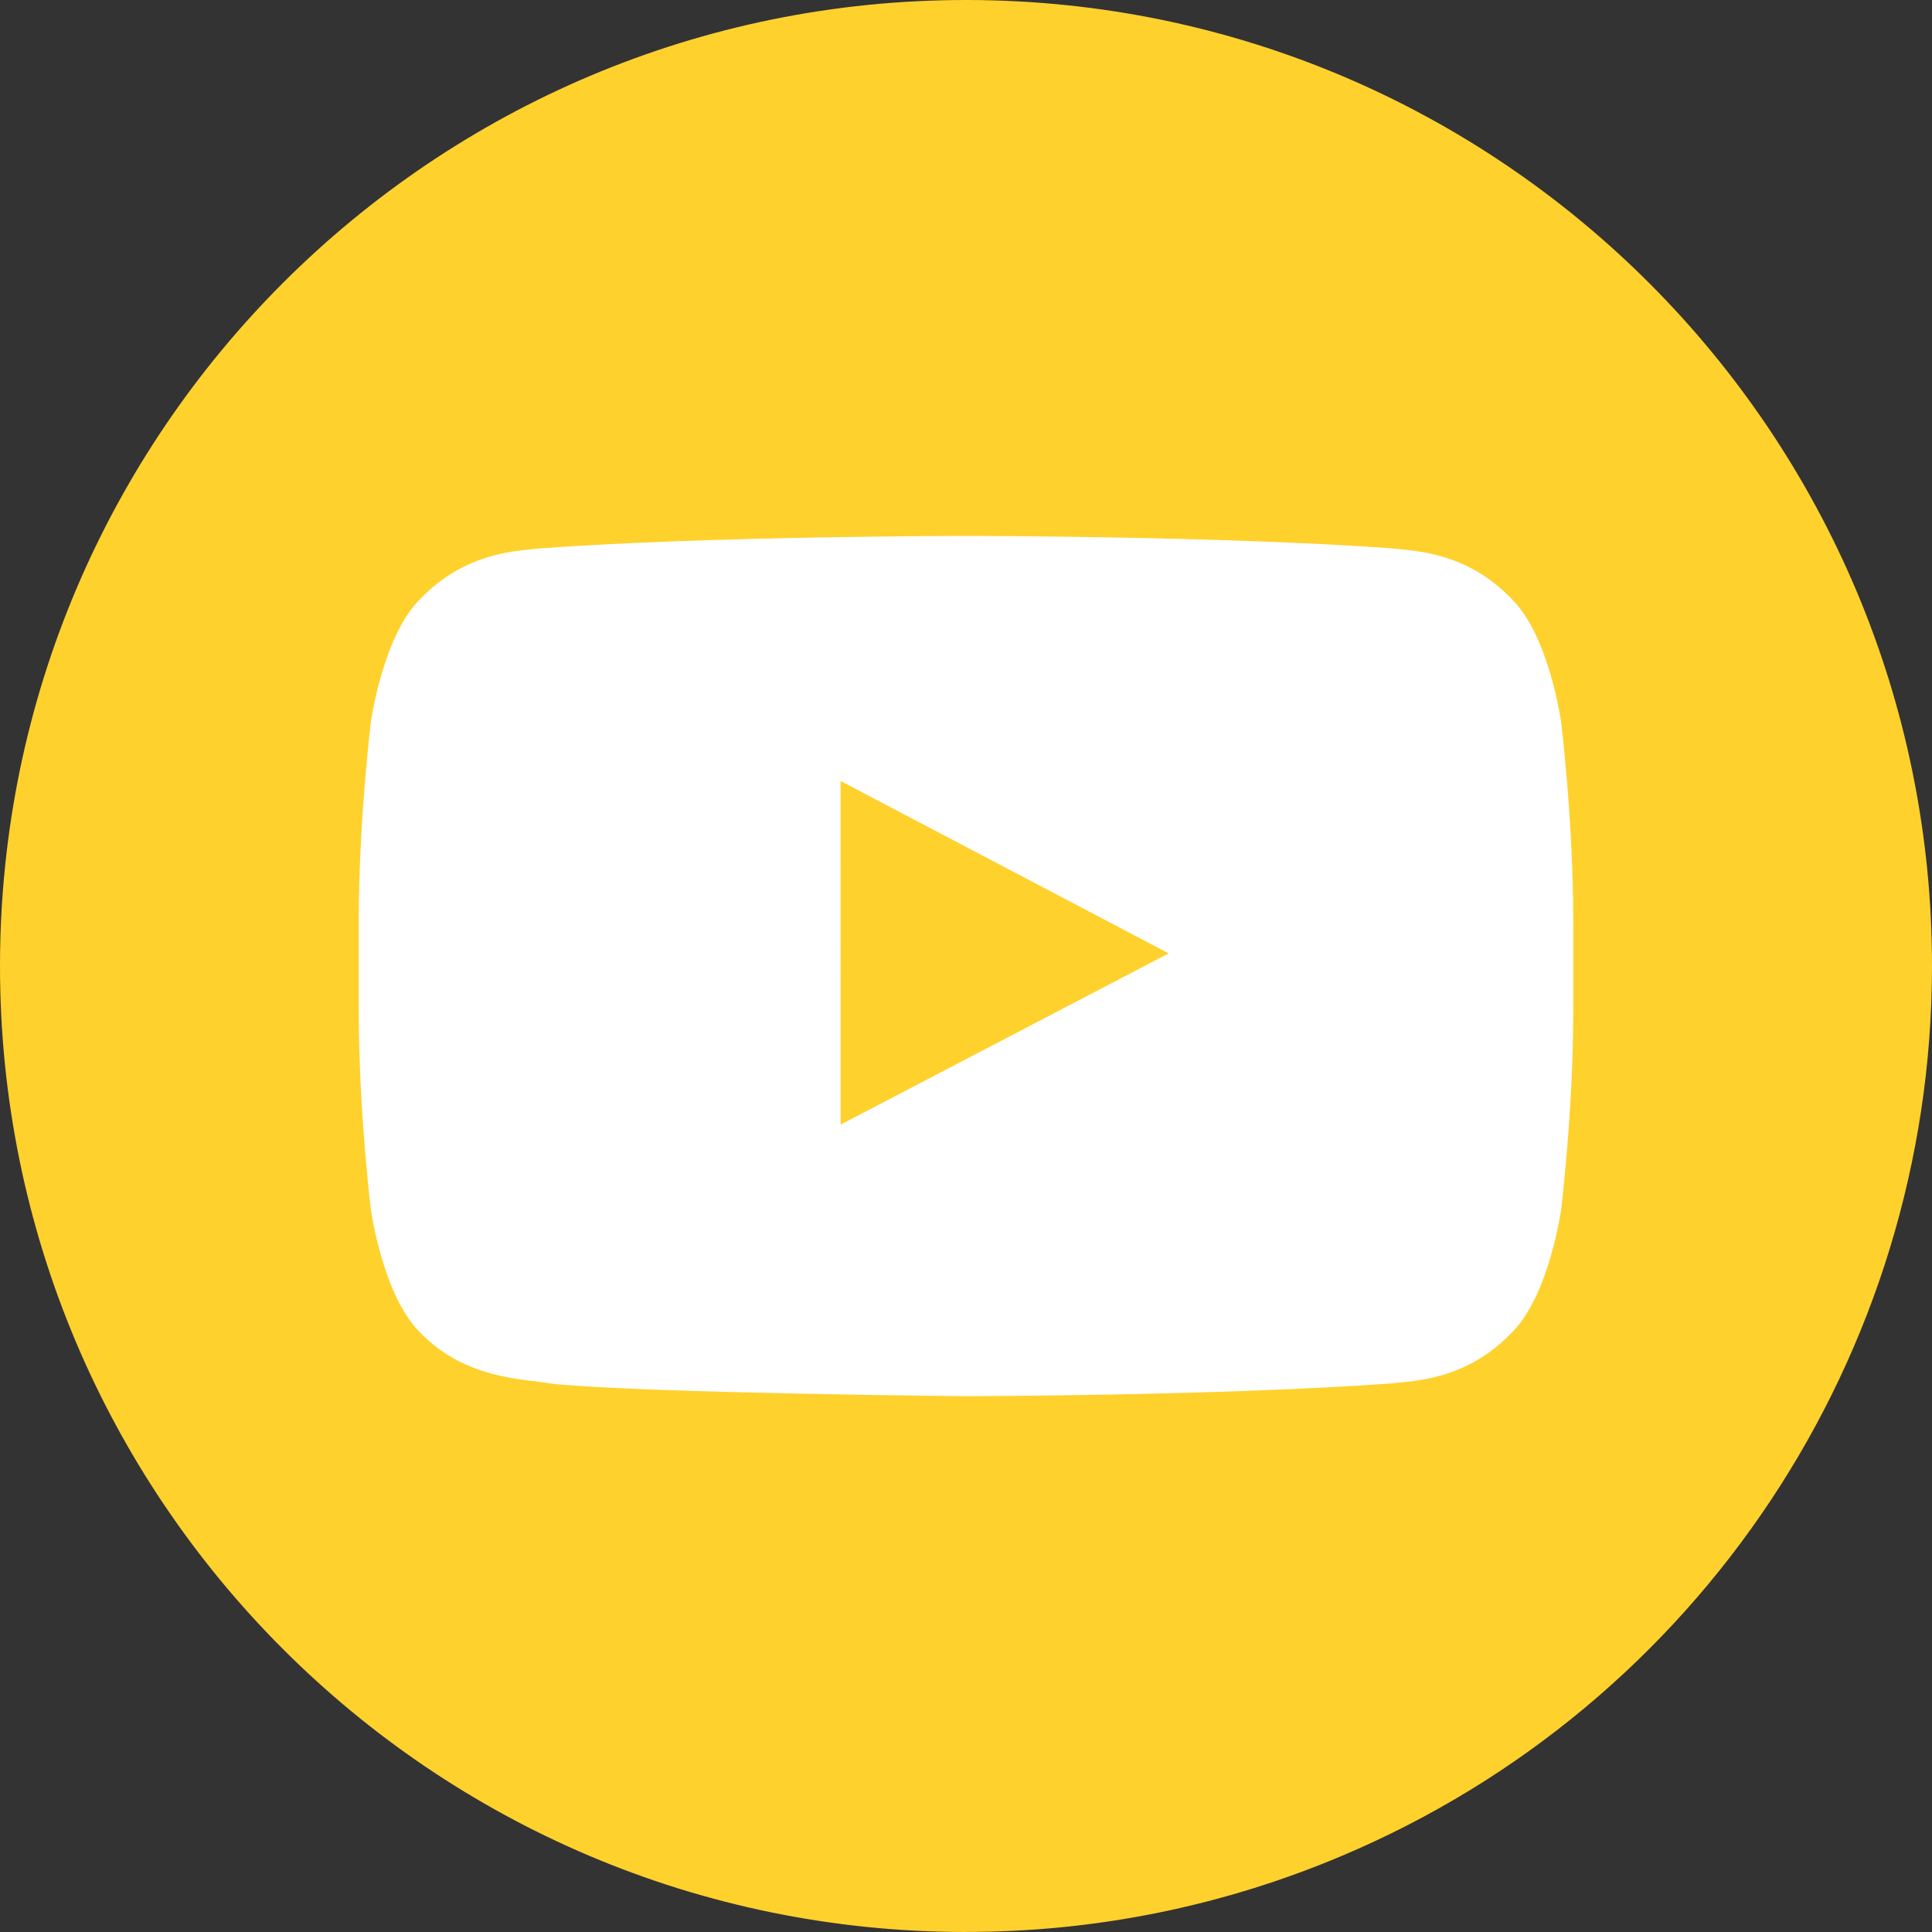
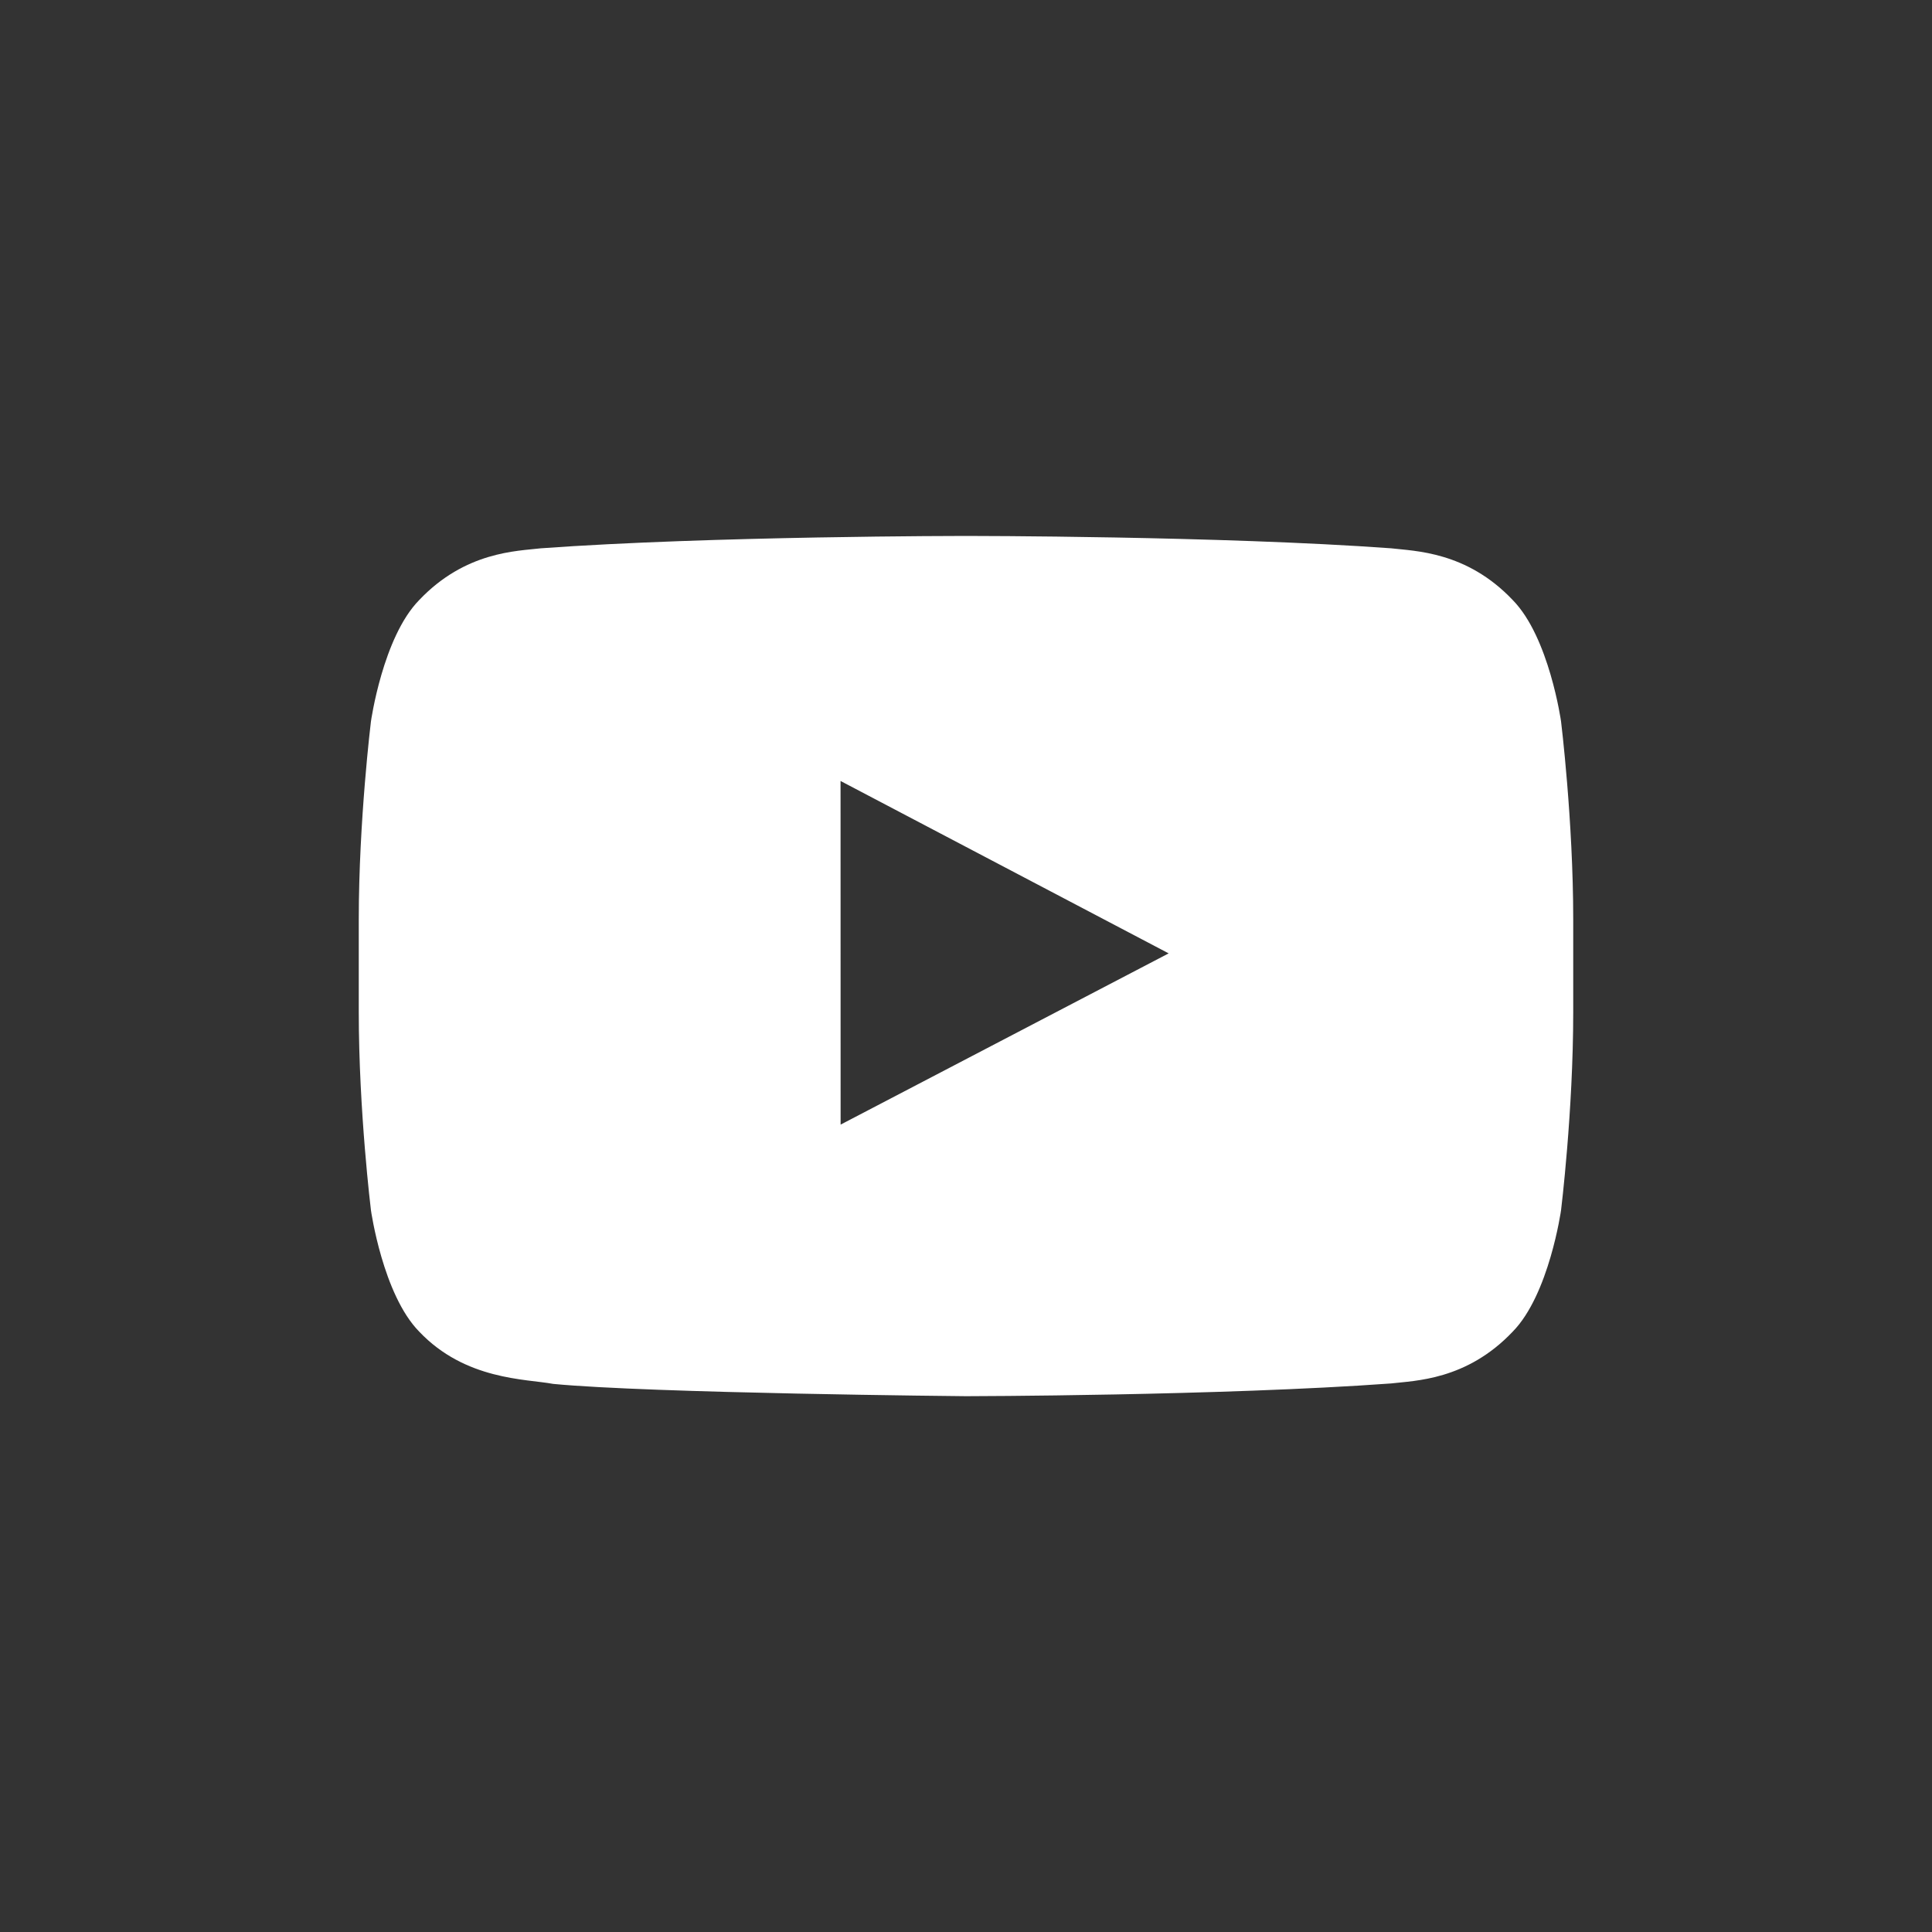
<svg xmlns="http://www.w3.org/2000/svg" id="_レイヤー_1" viewBox="0 0 30 30">
  <rect x="0" y="0" width="30" height="30" fill="#333333" stroke="none" />
  <defs>
    <style>.cls-1{fill:#fff;fill-rule:evenodd;}.cls-1,.cls-2{stroke-width:0px;}.cls-2{fill:#ffd12d;}</style>
  </defs>
-   <path class="cls-2" d="M14.983,30C6.699,29.991-.009,23.267,0,14.983.009,6.699,6.733-.009,15.017,0c8.284.009,14.992,6.733,14.983,15.017-.007,6.022-3.615,11.457-9.162,13.8-1.852.784-3.843,1.186-5.855,1.182Z" />
  <g id="_4_stroke">
    <g id="Youtube">
-       <path id="Youtube-2" class="cls-1" d="M24.24,11.203s-.184-1.309-.75-1.885c-.717-.757-1.521-.76-1.889-.804-2.639-.192-6.597-.192-6.597-.192h-.008s-3.958,0-6.597.192c-.369.044-1.172.047-1.89.804-.565.576-.749,1.885-.749,1.885,0,0-.189,1.537-.189,3.074v1.441c0,1.537.189,3.074.189,3.074,0,0,.184,1.309.749,1.885.718.757,1.66.733,2.08.812,1.509.146,6.411.191,6.411.191,0,0,3.962-.006,6.601-.198.368-.044,1.172-.048,1.889-.805.565-.576.75-1.885.75-1.885,0,0,.189-1.537.189-3.074v-1.441c0-1.536-.189-3.074-.189-3.074ZM13.053,17.463l-.001-5.336,5.095,2.677-5.094,2.659Z" />
+       <path id="Youtube-2" class="cls-1" d="M24.24,11.203s-.184-1.309-.75-1.885c-.717-.757-1.521-.76-1.889-.804-2.639-.192-6.597-.192-6.597-.192h-.008s-3.958,0-6.597.192c-.369.044-1.172.047-1.89.804-.565.576-.749,1.885-.749,1.885,0,0-.189,1.537-.189,3.074v1.441c0,1.537.189,3.074.189,3.074,0,0,.184,1.309.749,1.885.718.757,1.66.733,2.08.812,1.509.146,6.411.191,6.411.191,0,0,3.962-.006,6.601-.198.368-.044,1.172-.048,1.889-.805.565-.576.75-1.885.75-1.885,0,0,.189-1.537.189-3.074v-1.441c0-1.536-.189-3.074-.189-3.074M13.053,17.463l-.001-5.336,5.095,2.677-5.094,2.659Z" />
    </g>
  </g>
</svg>